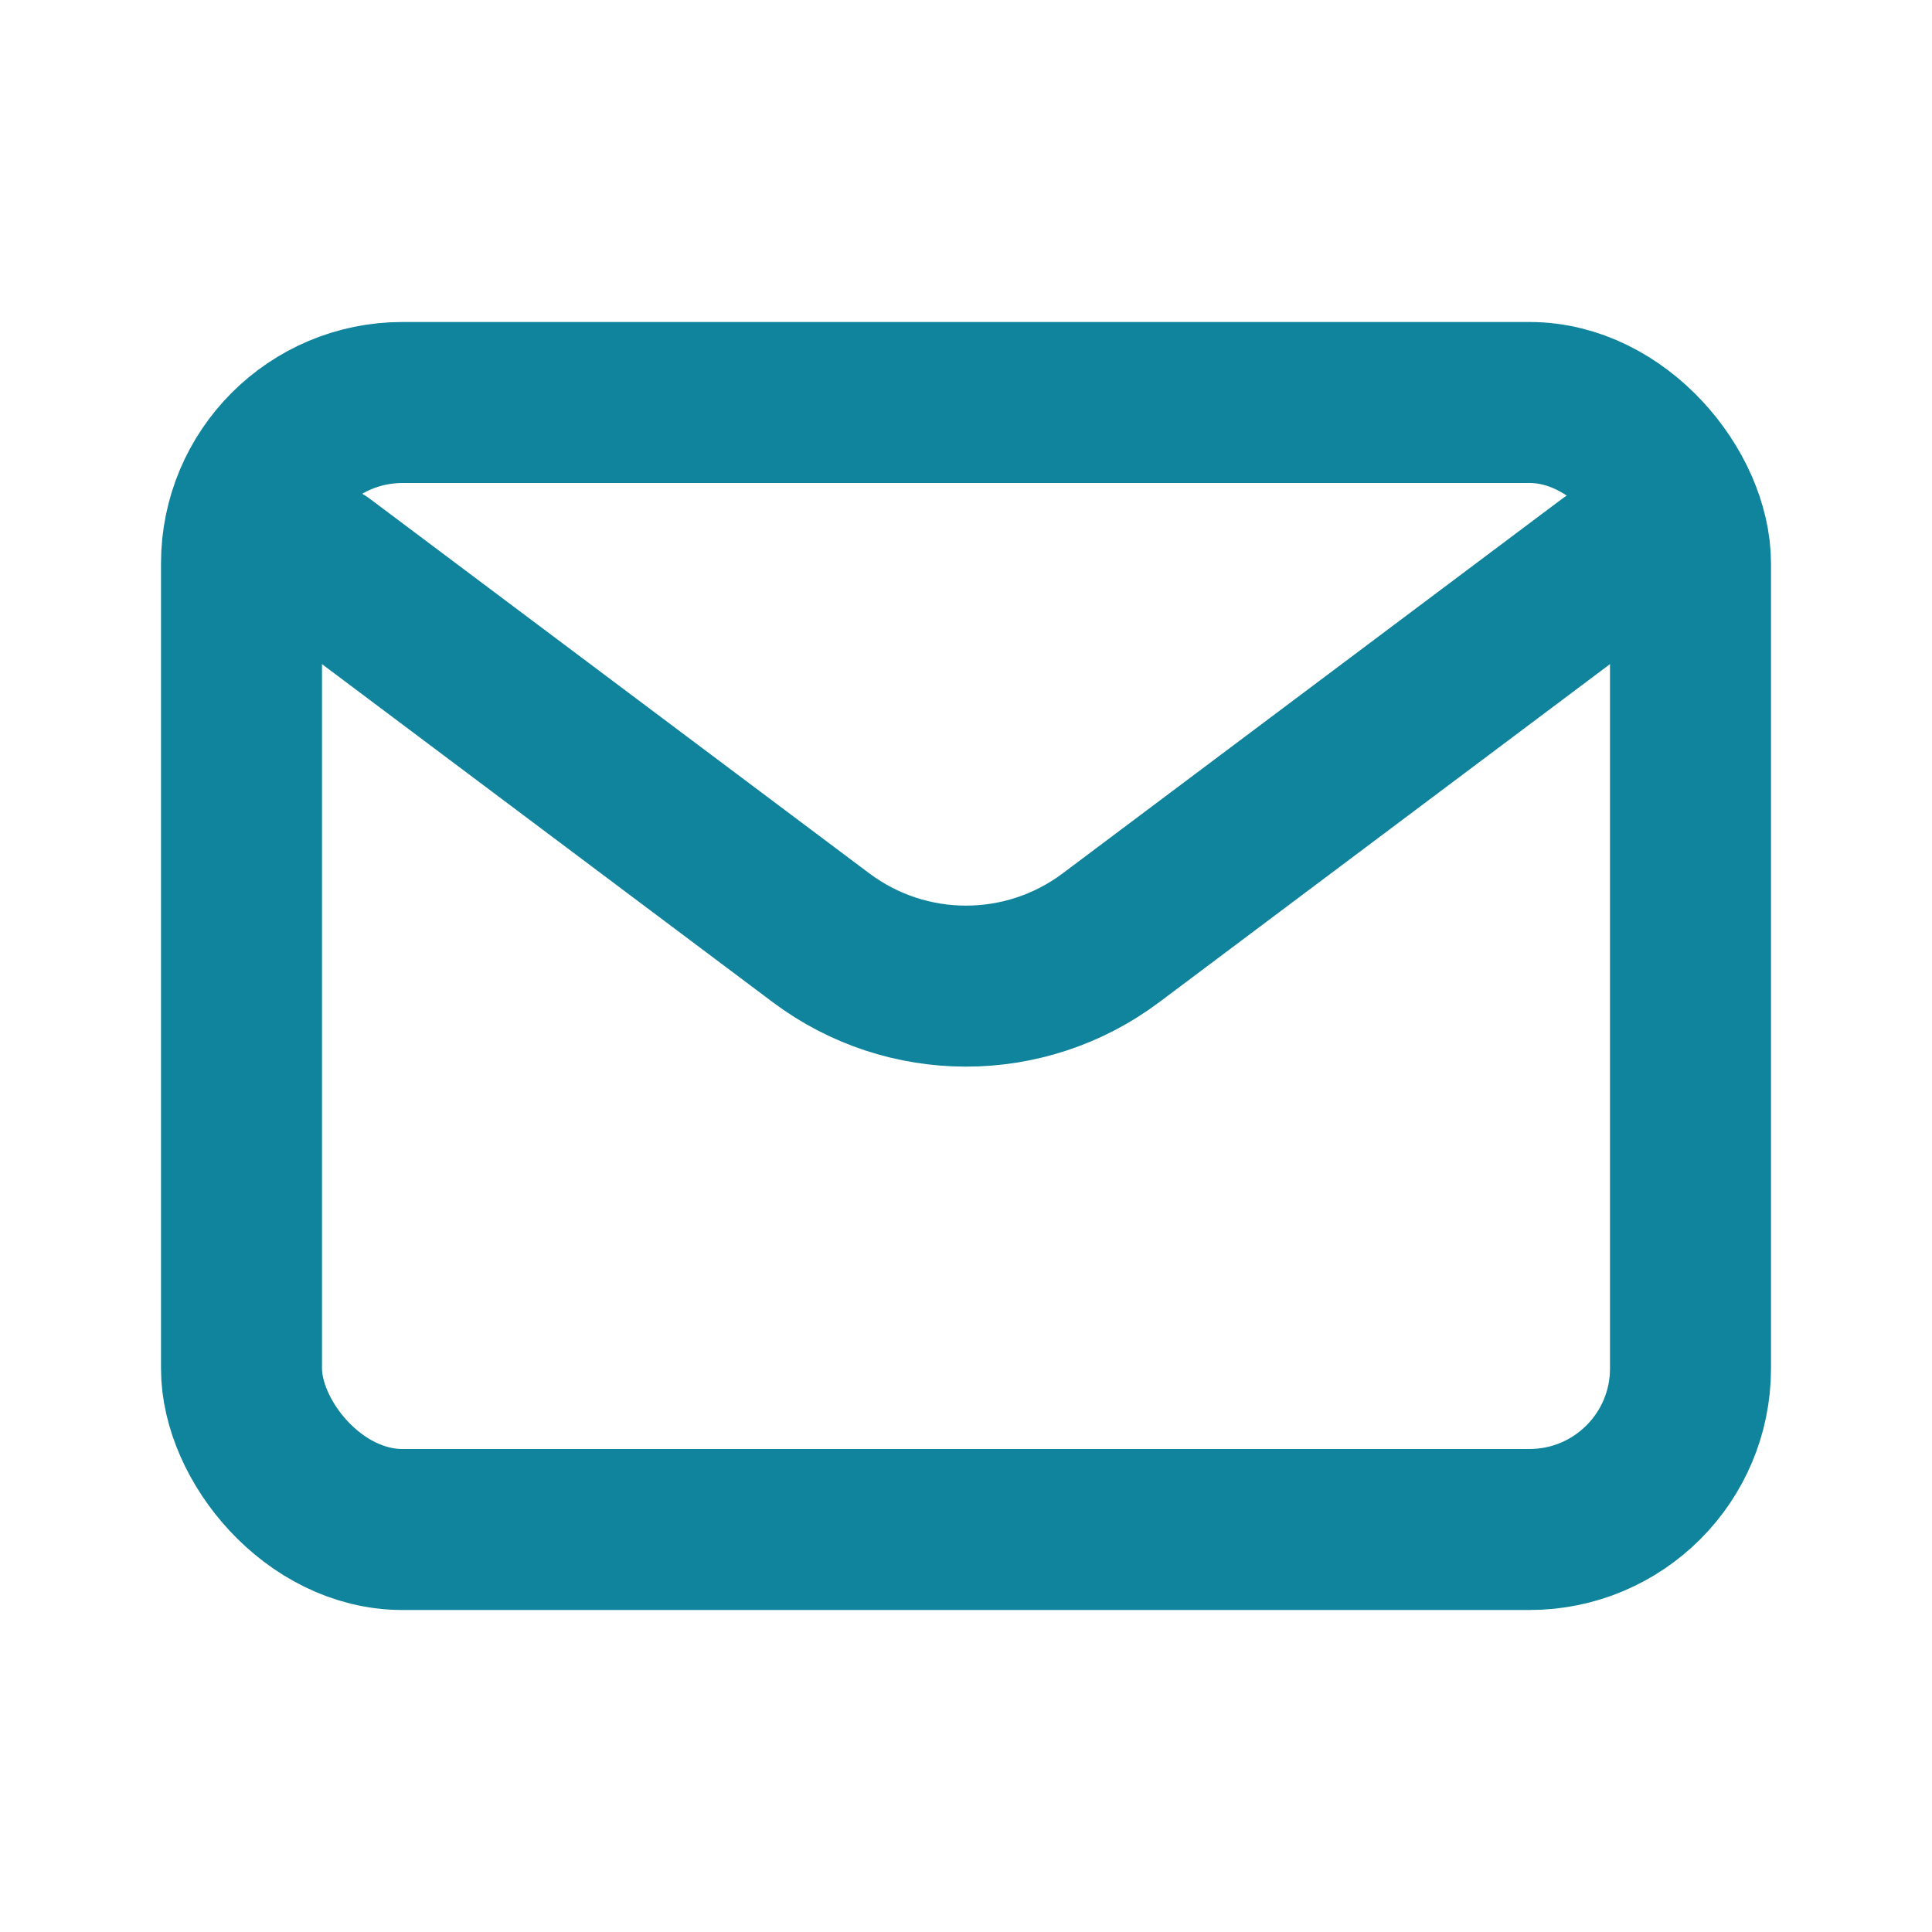
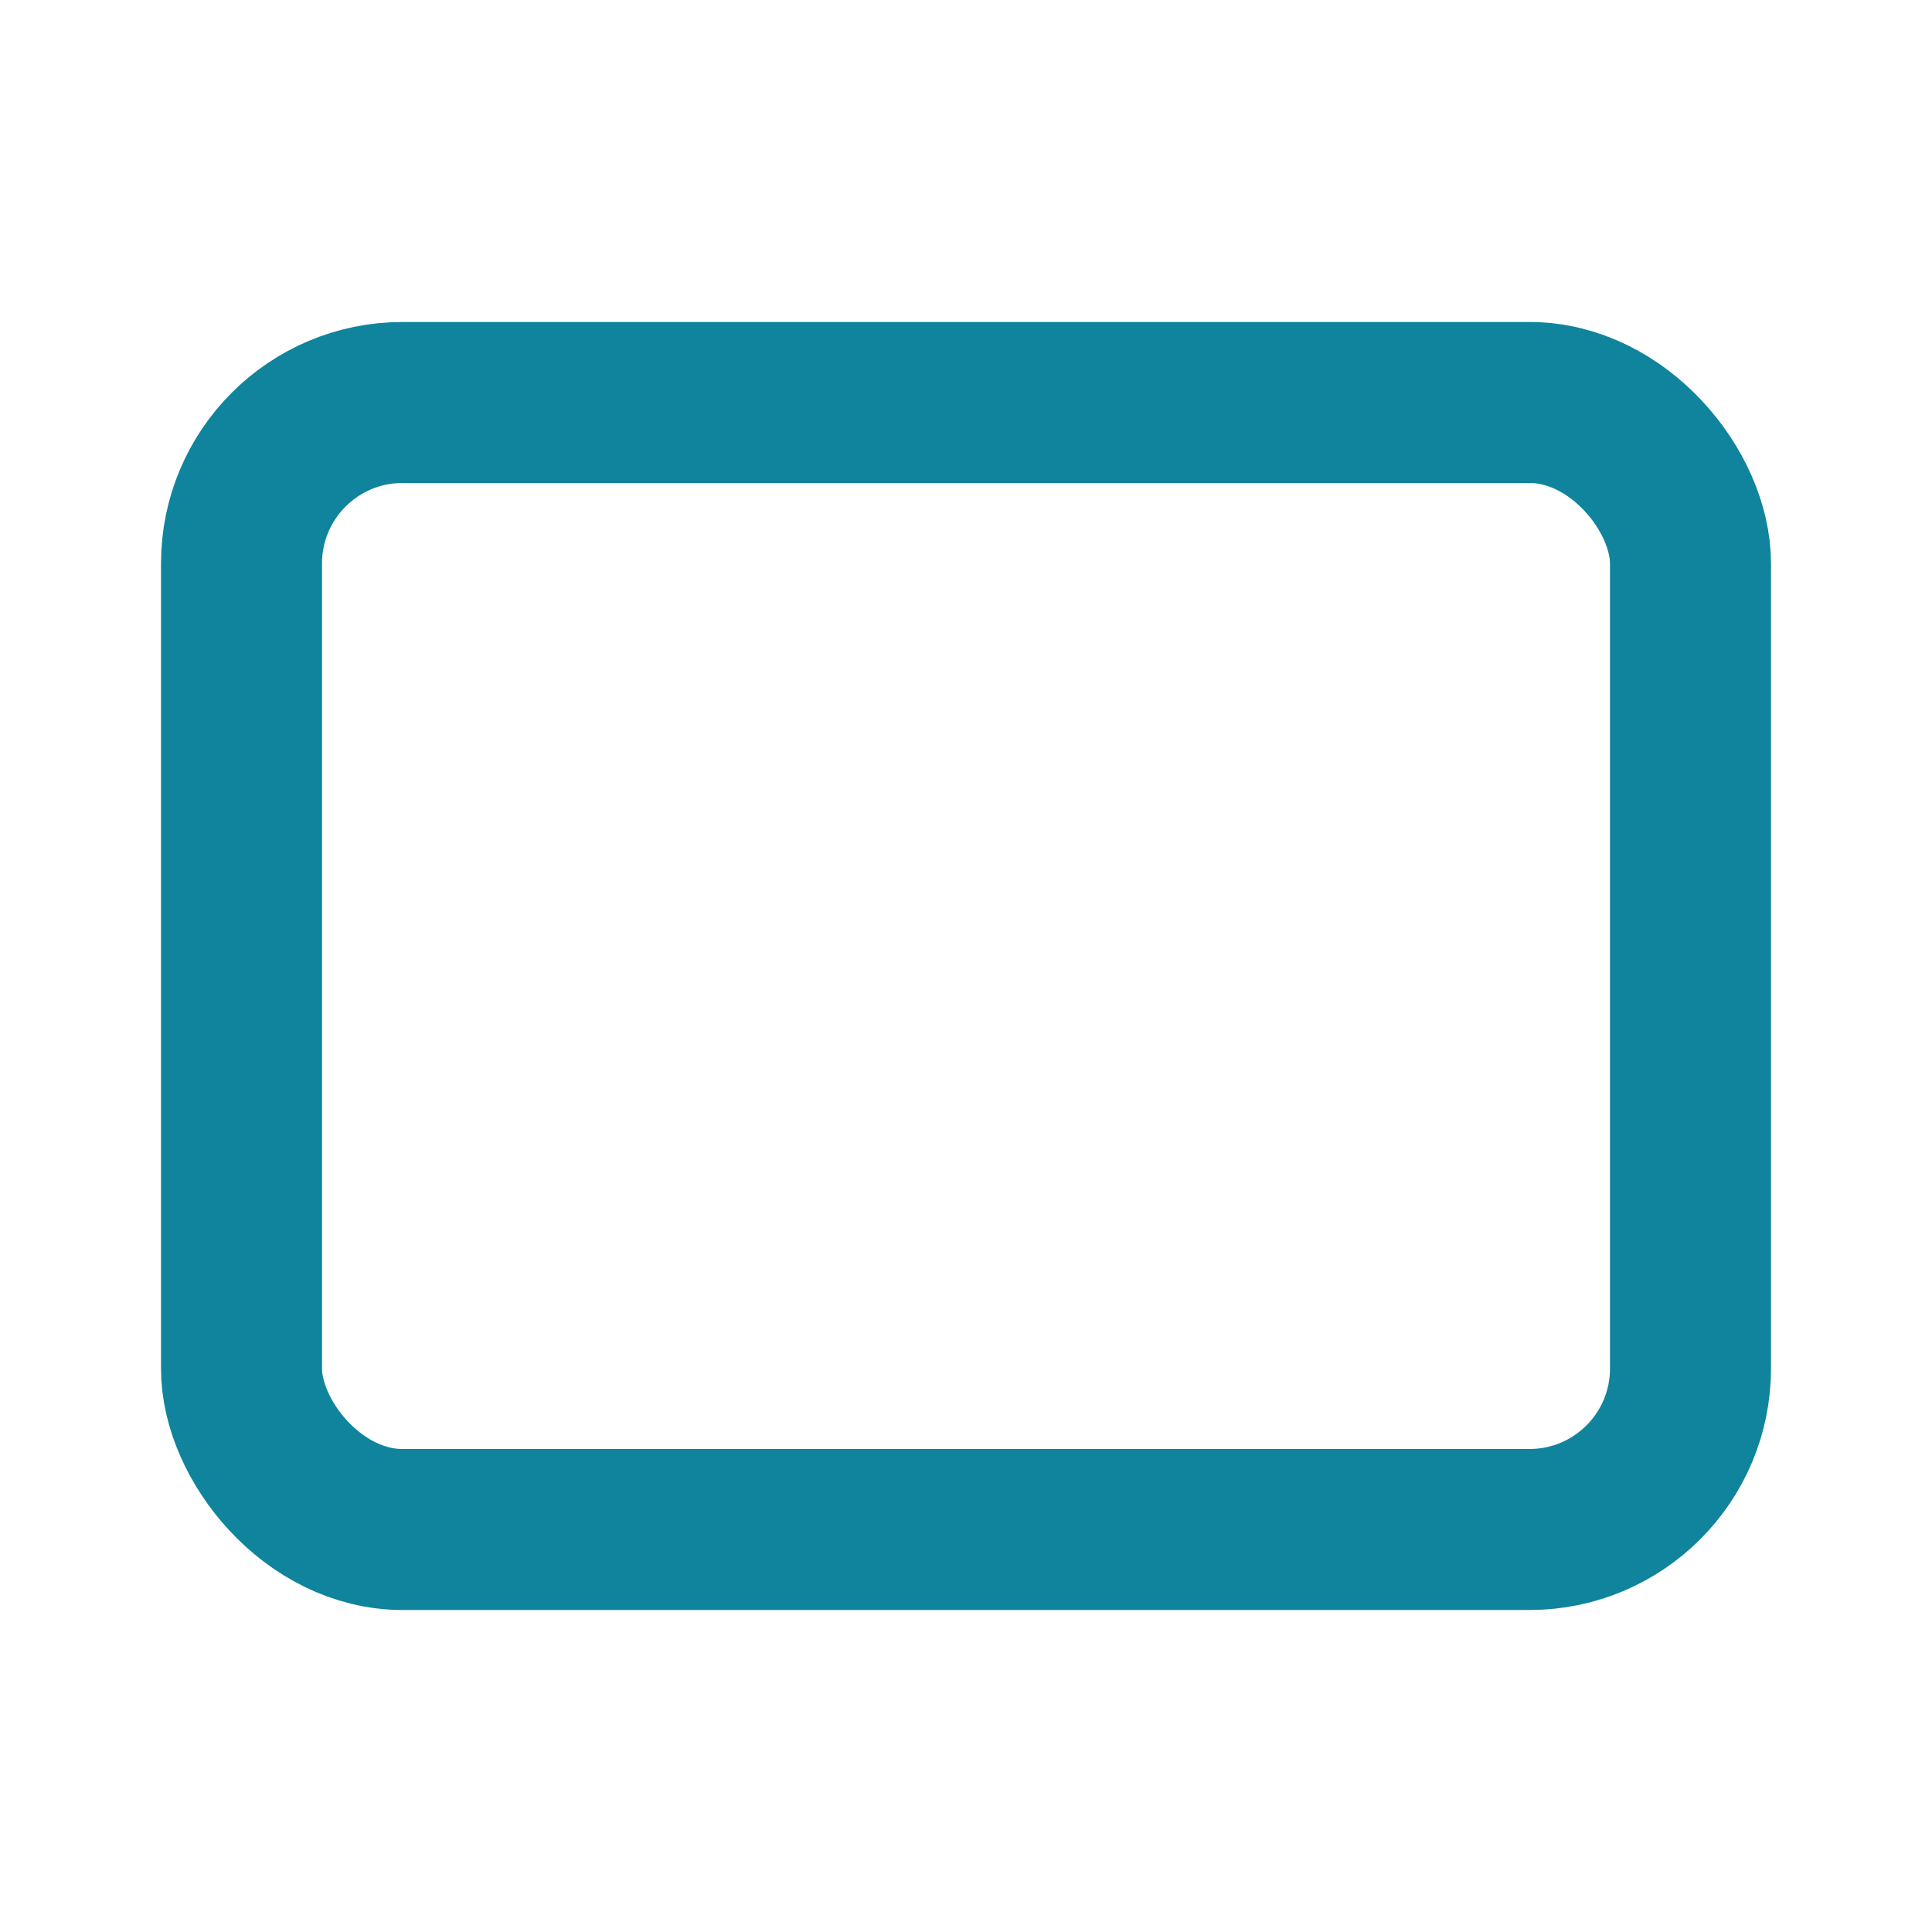
<svg xmlns="http://www.w3.org/2000/svg" width="800px" height="800px" viewBox="0 0 24 24" fill="none">
-   <path d="M4 7L10.2 11.65C11.267 12.45 12.733 12.45 13.8 11.65L20 7" stroke="#0f849c" stroke-width="2" stroke-linecap="round" stroke-linejoin="round" />
  <rect x="3" y="5" width="18" height="14" rx="2" stroke="#0f849c" stroke-width="2" stroke-linecap="round" />
</svg>